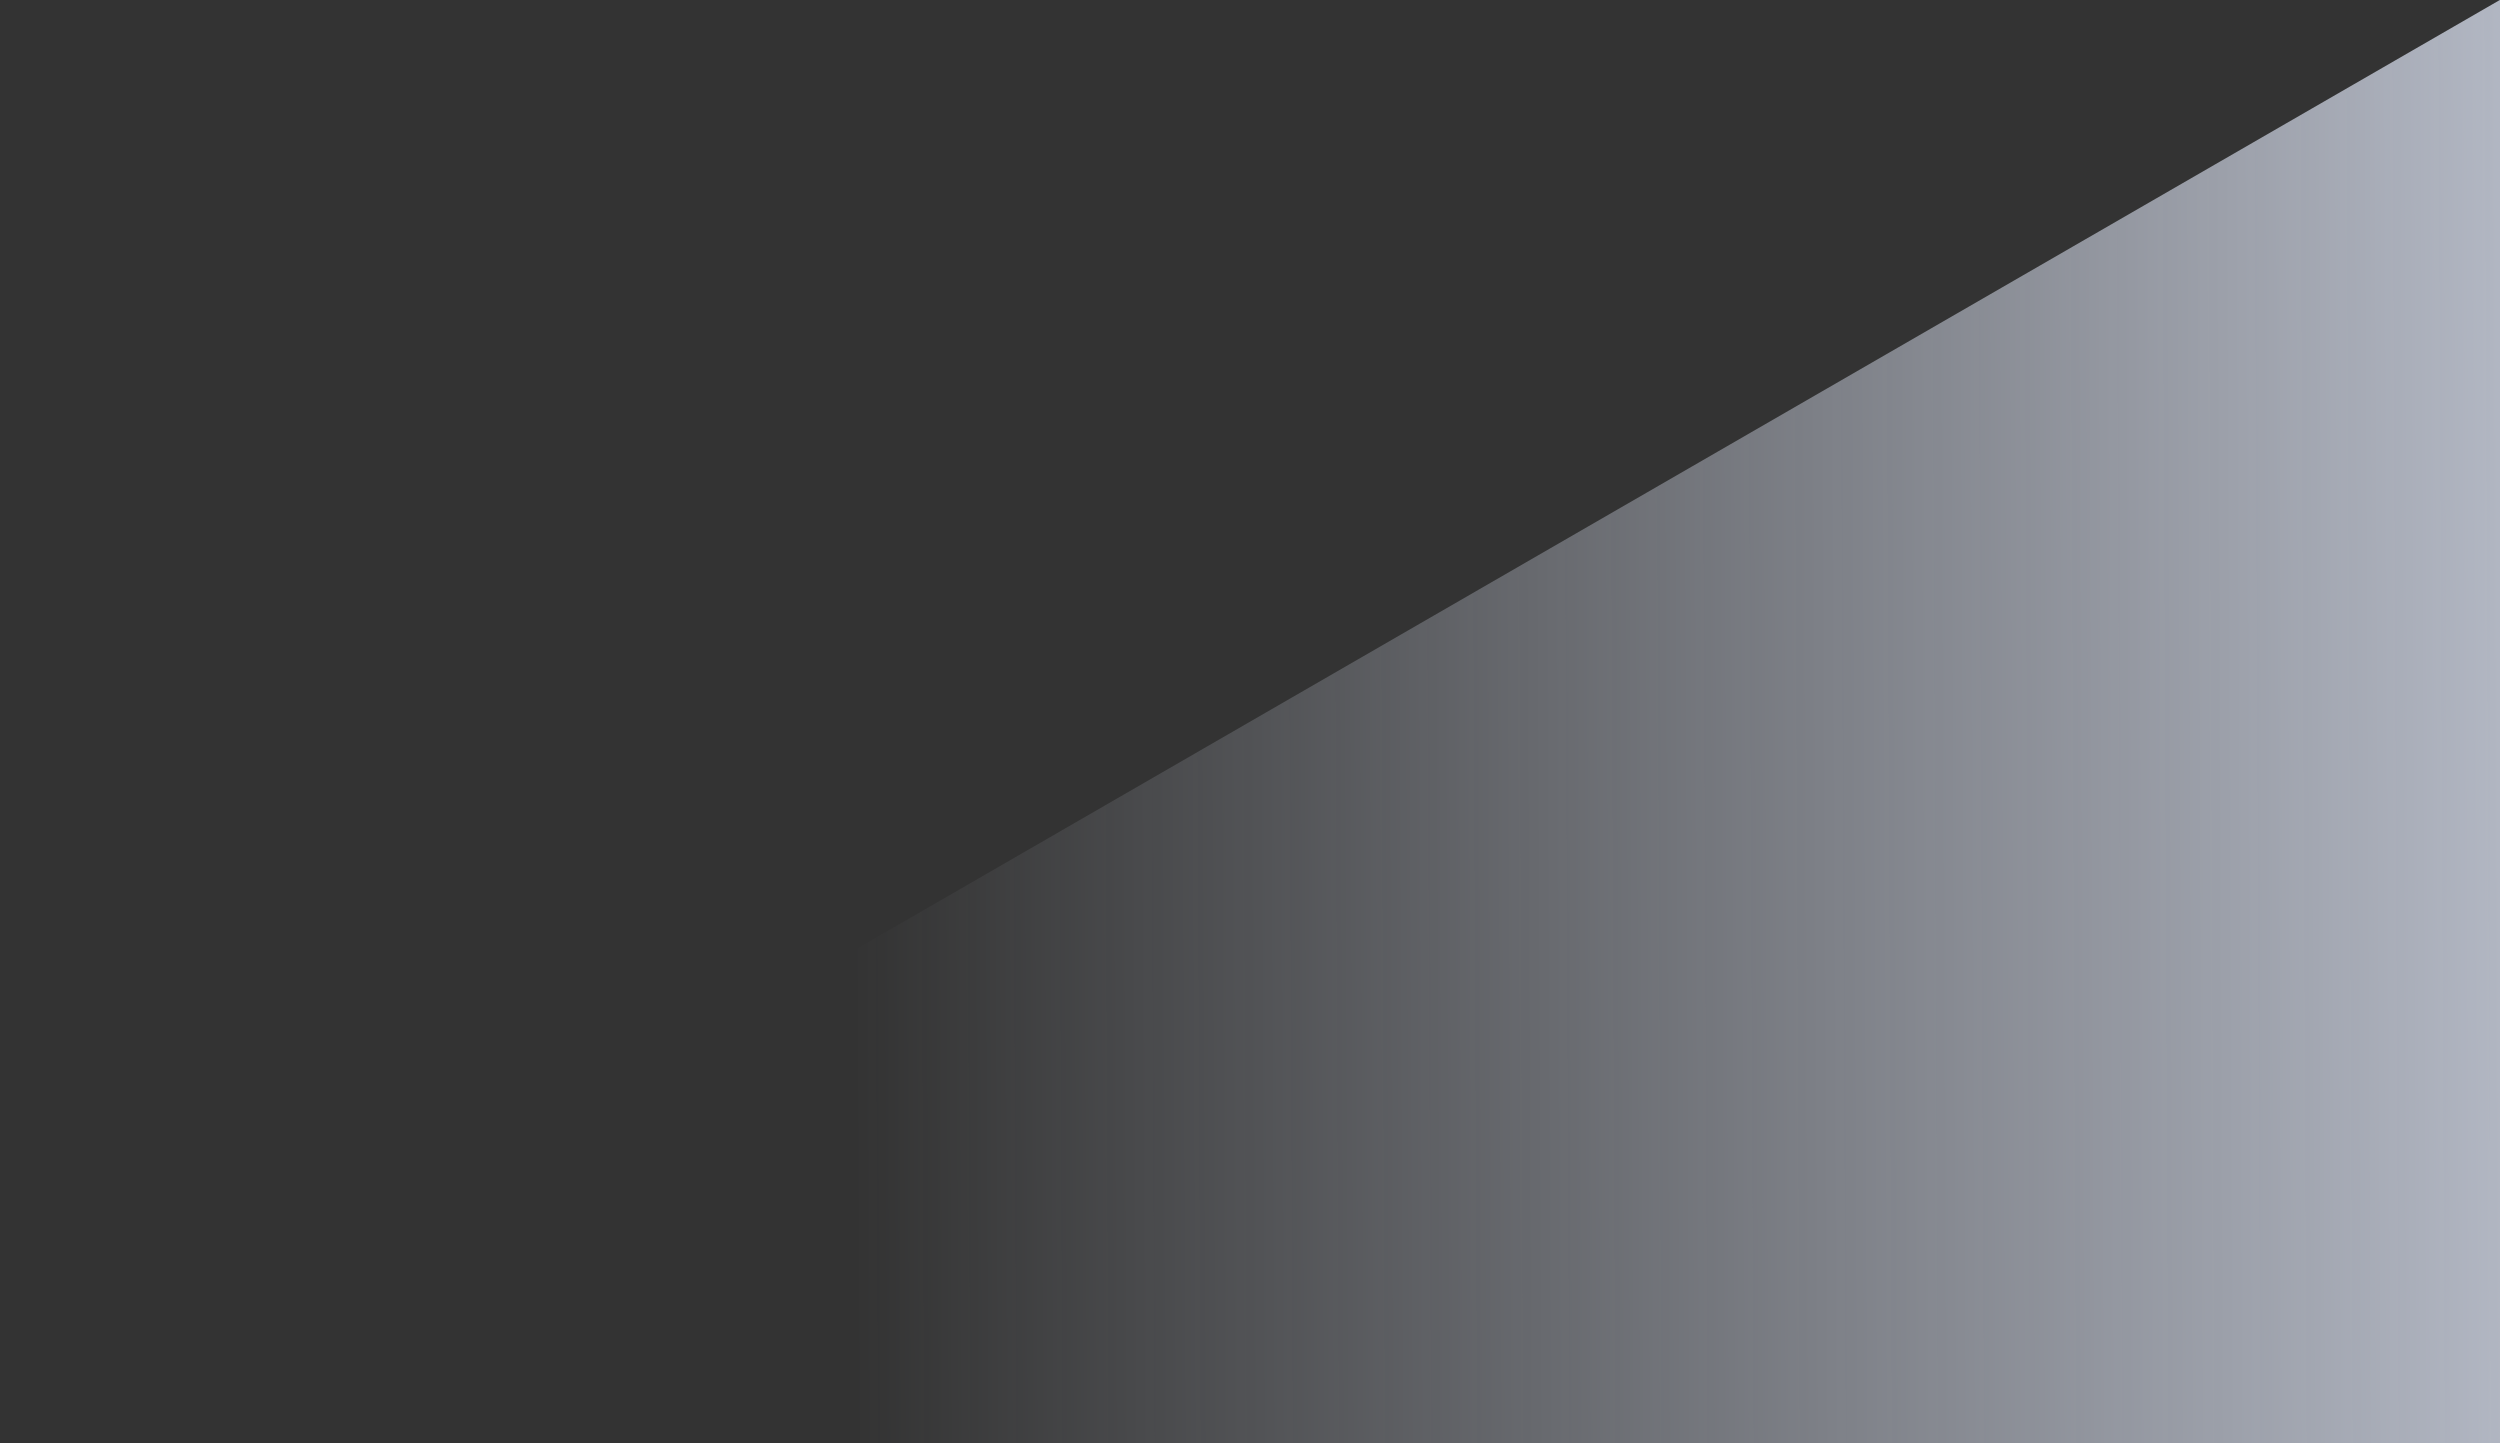
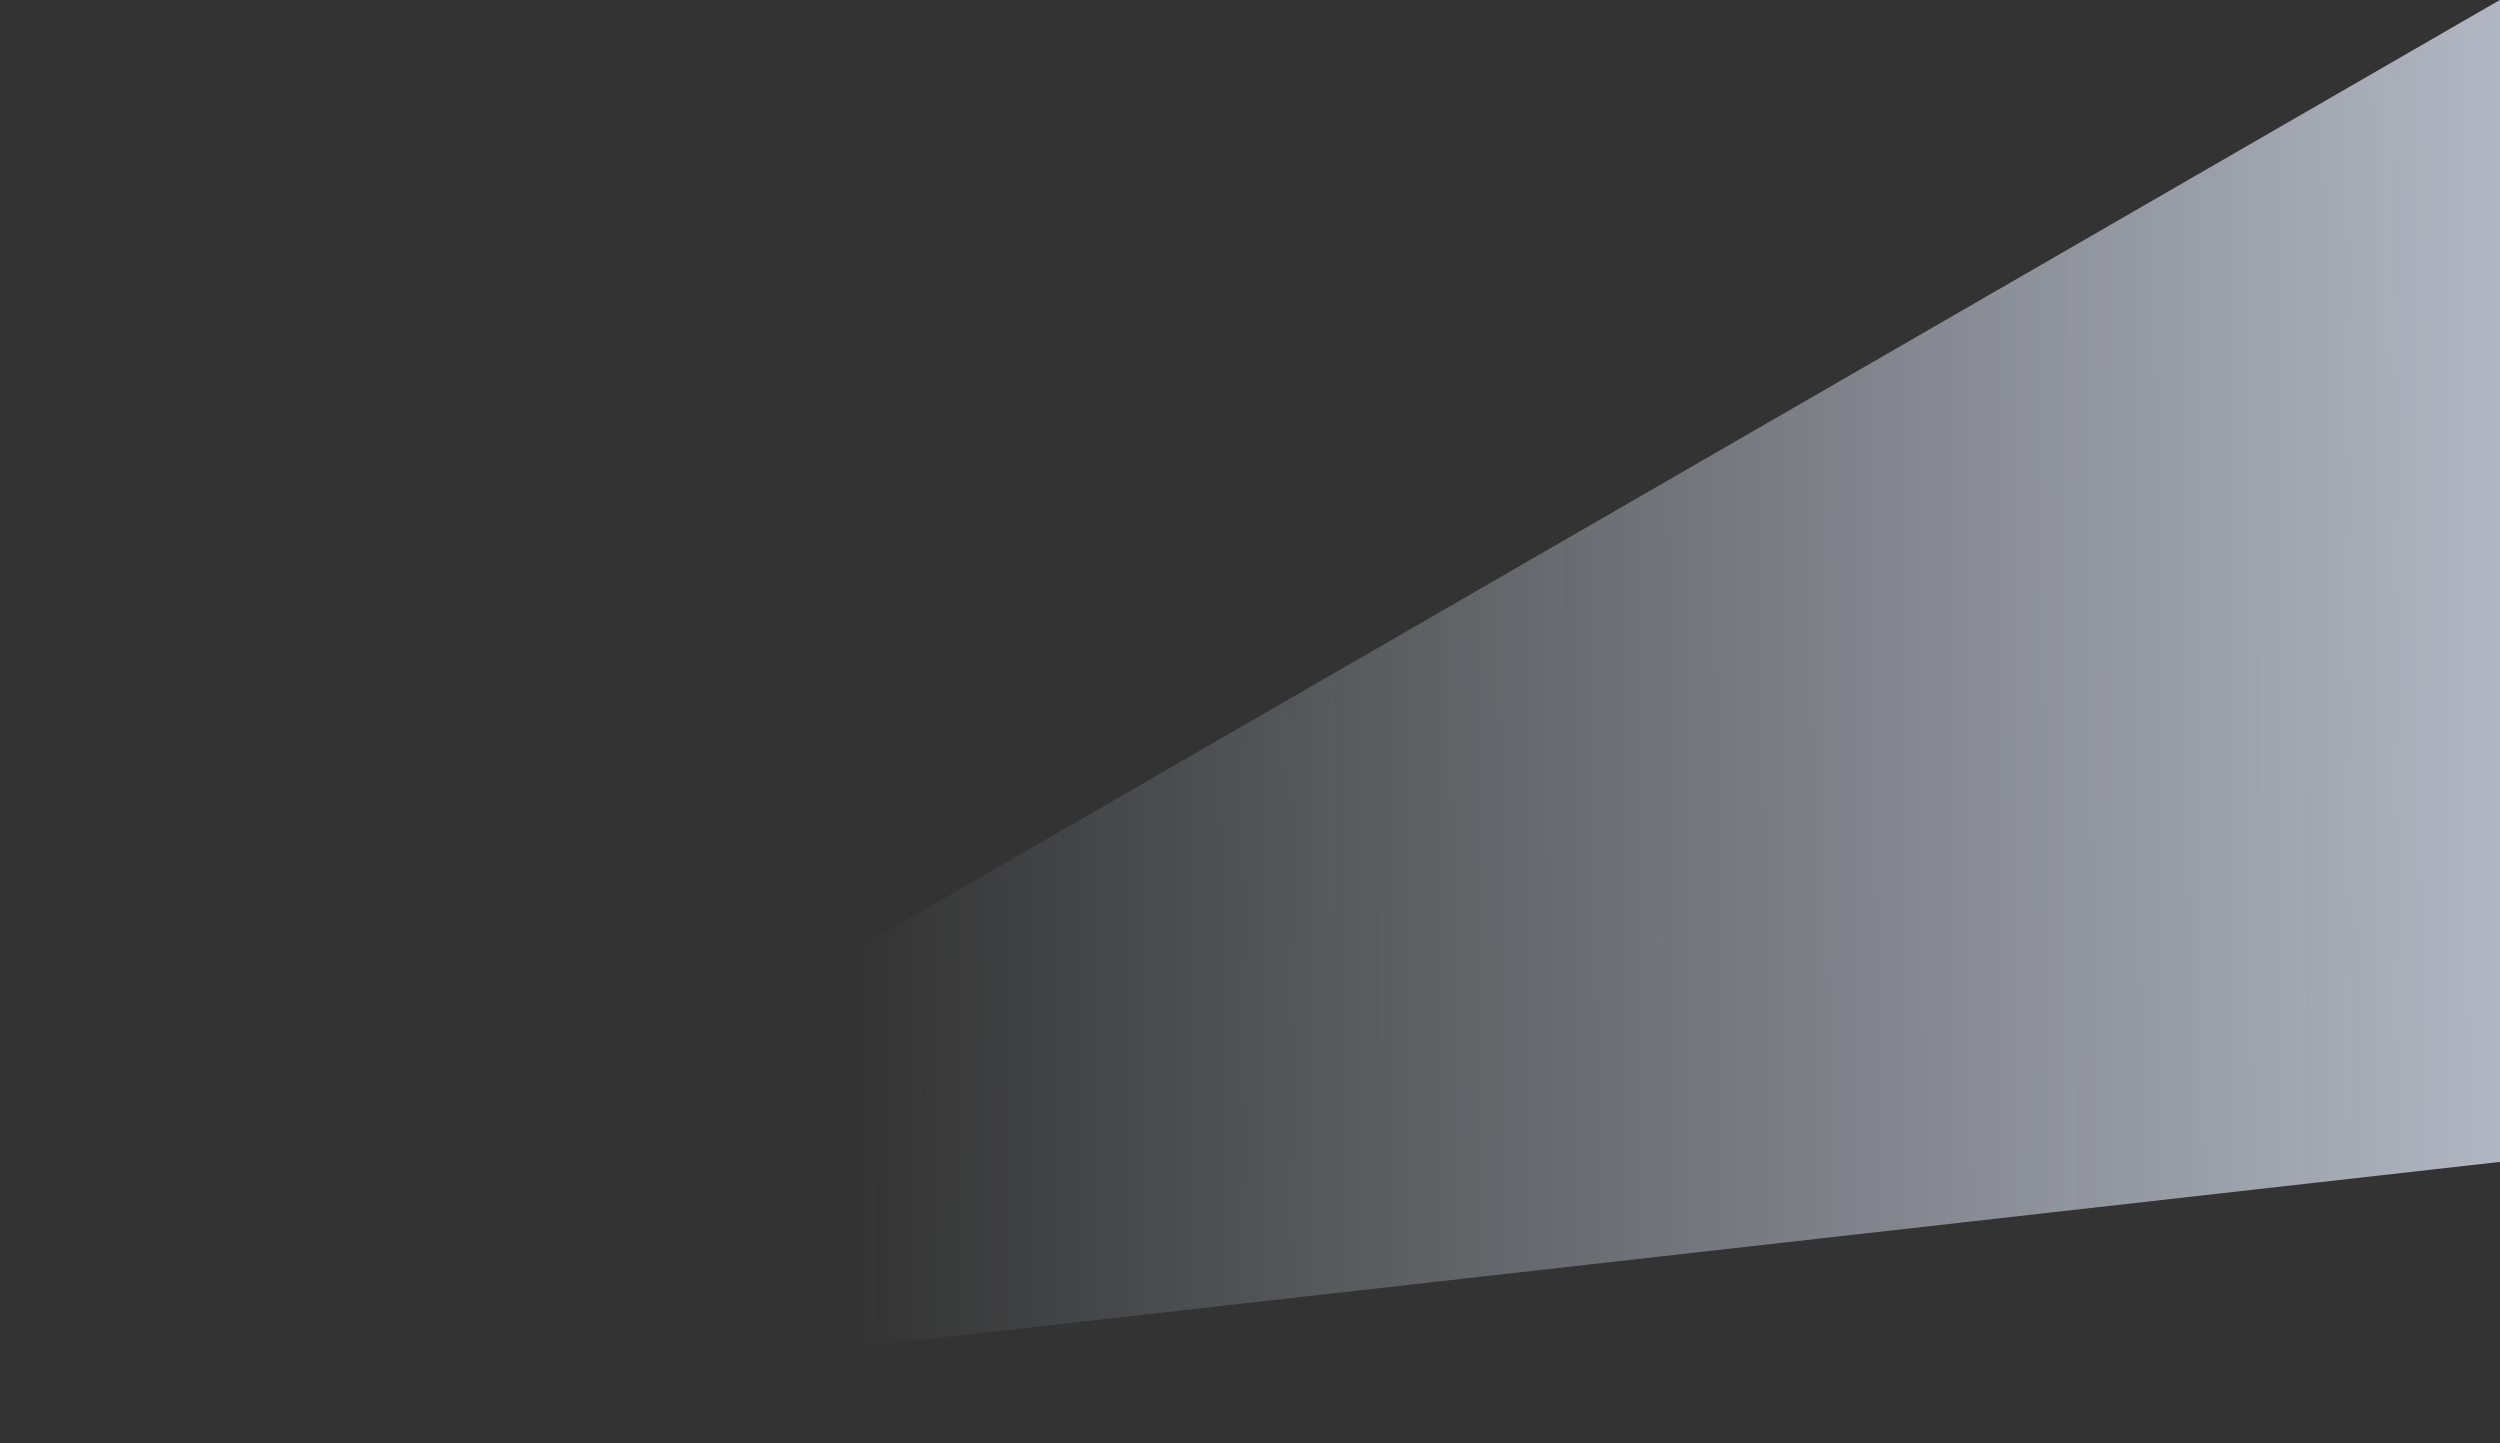
<svg xmlns="http://www.w3.org/2000/svg" width="1088" height="628" viewBox="0 0 1088 628" fill="none">
  <rect x="0" y="0" width="1088" height="628" fill="#333333" stroke="none" />
-   <path d="M1362 474.789L1087.92 0L0 628.211L274.076 1103L1362 474.789Z" fill="url(#paint0_linear_84_4006)" />
+   <path d="M1362 474.789L1087.92 0L0 628.211L1362 474.789Z" fill="url(#paint0_linear_84_4006)" />
  <defs>
    <linearGradient id="paint0_linear_84_4006" x1="1088.03" y1="627.036" x2="372.114" y2="630.287" gradientUnits="userSpaceOnUse">
      <stop stop-color="#E7EEFF" stop-opacity="0.7" />
      <stop offset="1" stop-color="#E7EEFF" stop-opacity="0" />
    </linearGradient>
  </defs>
</svg>